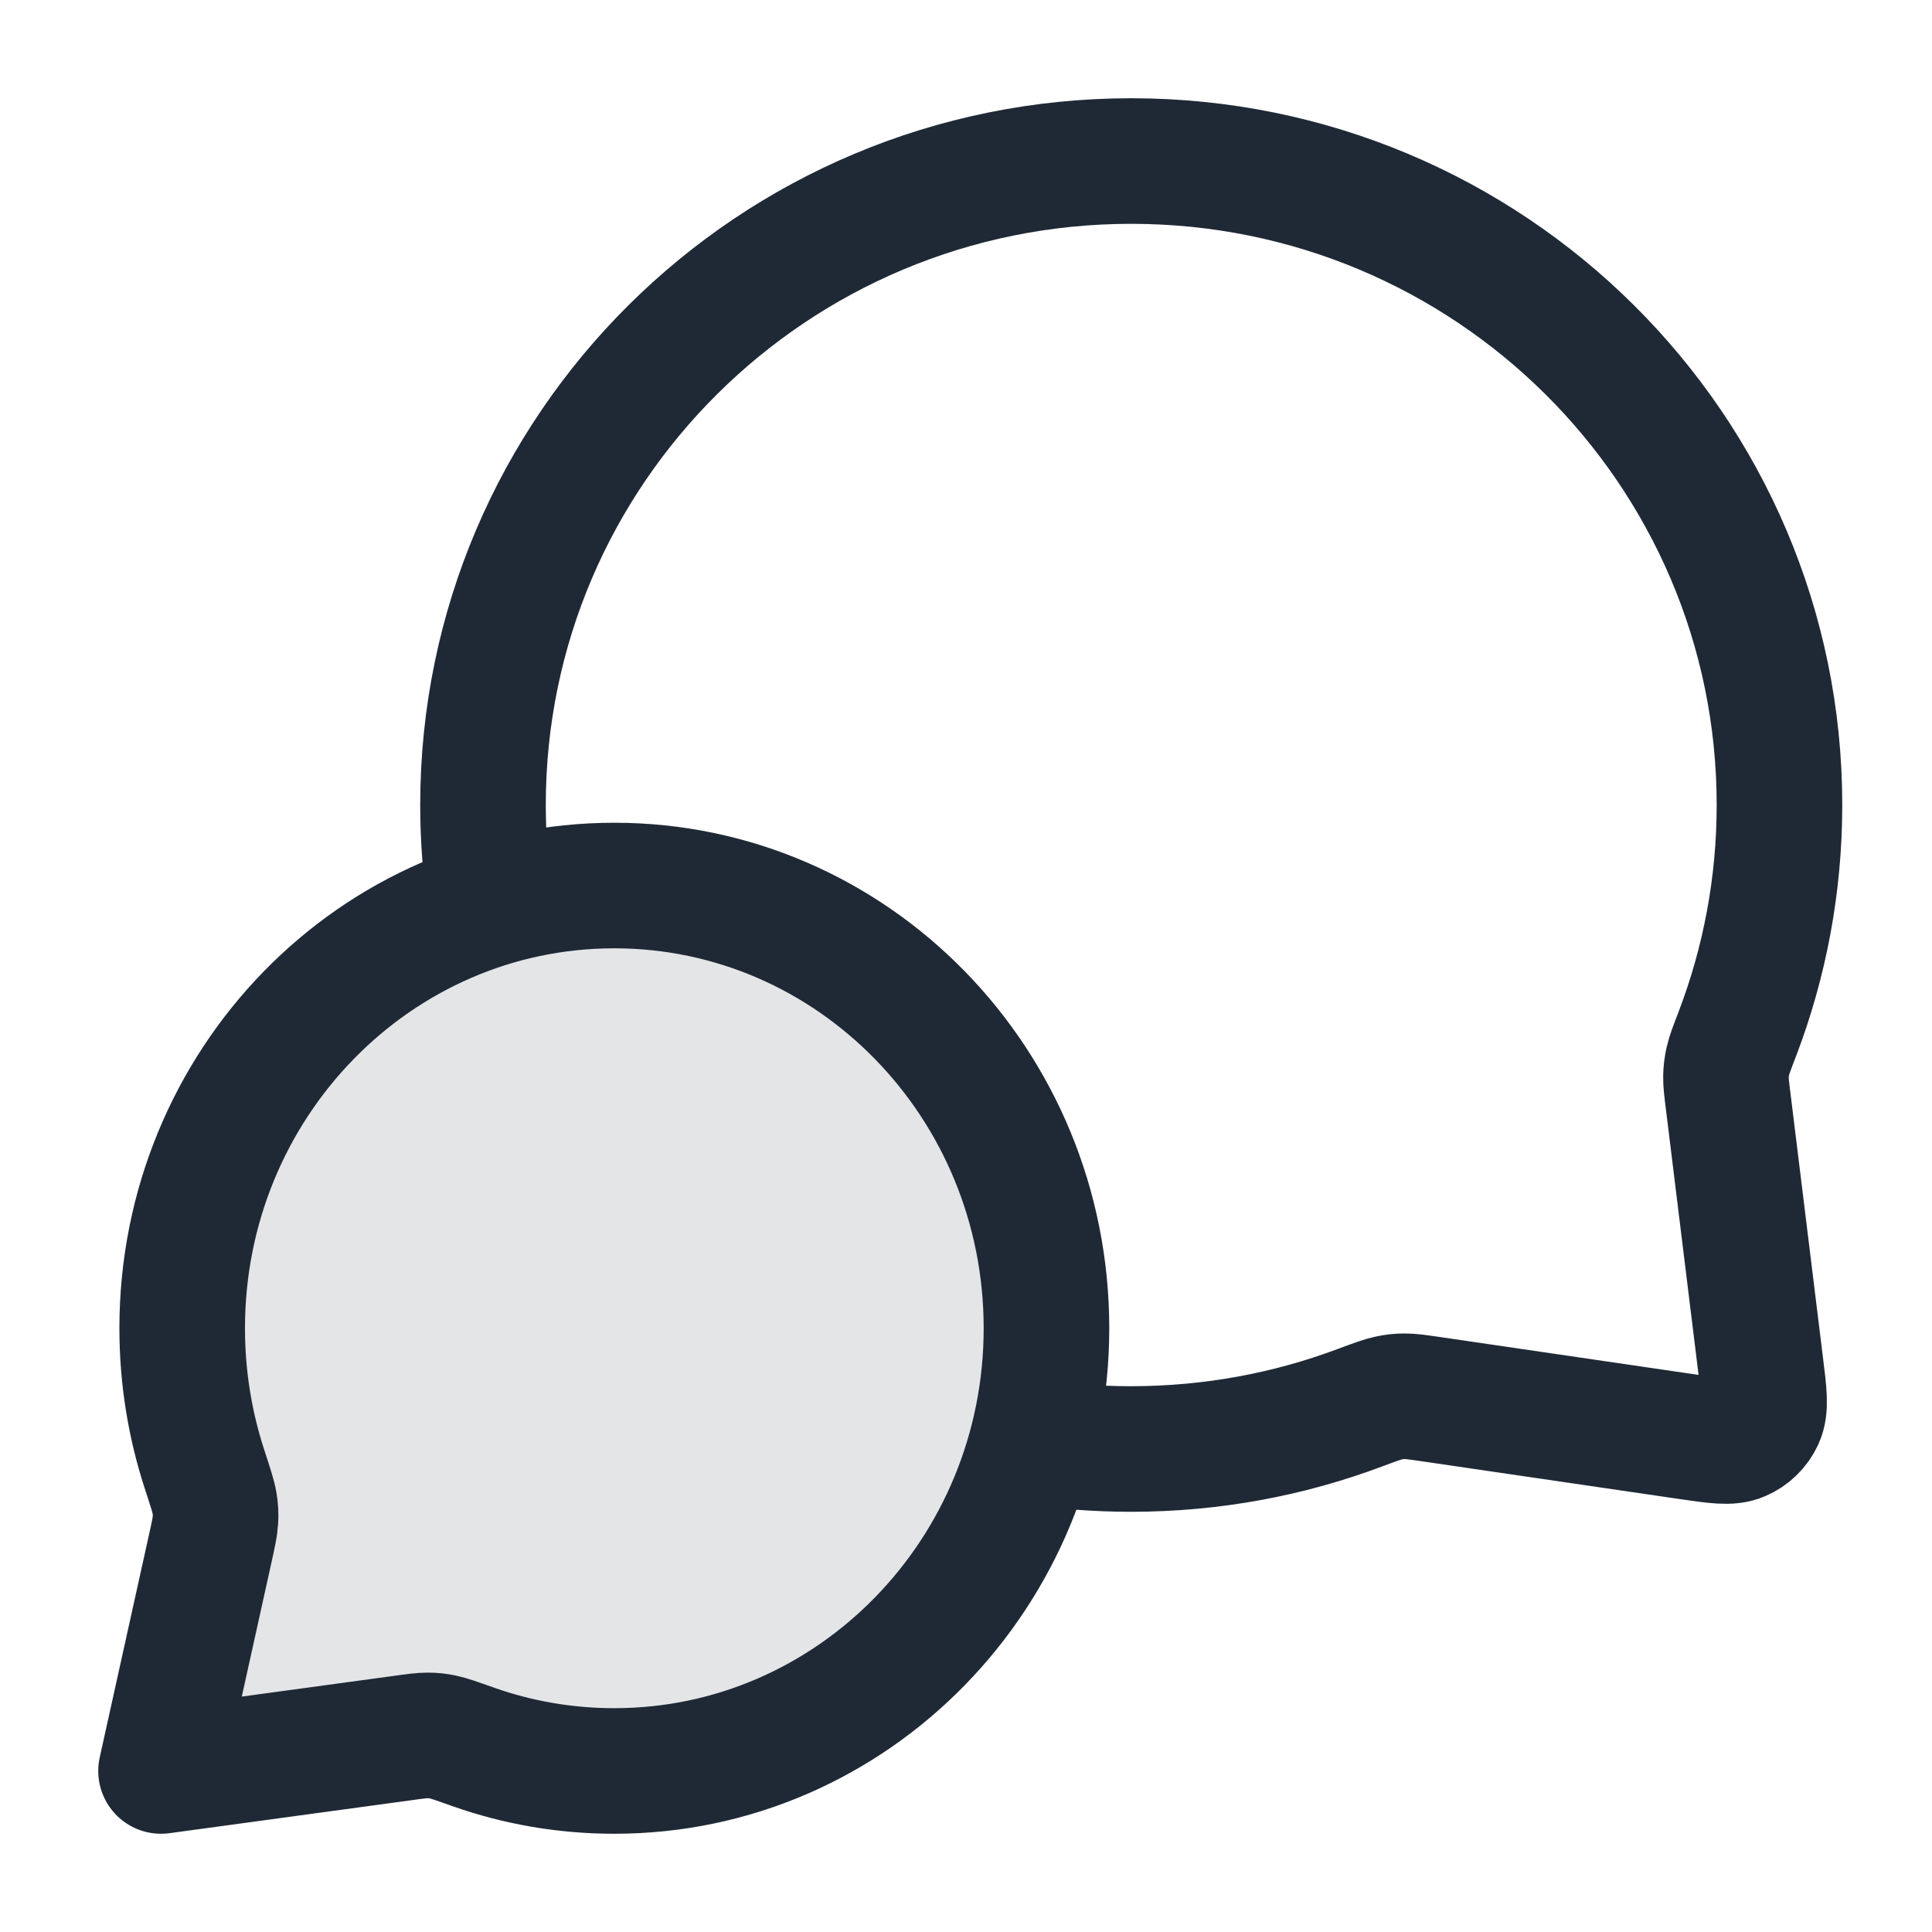
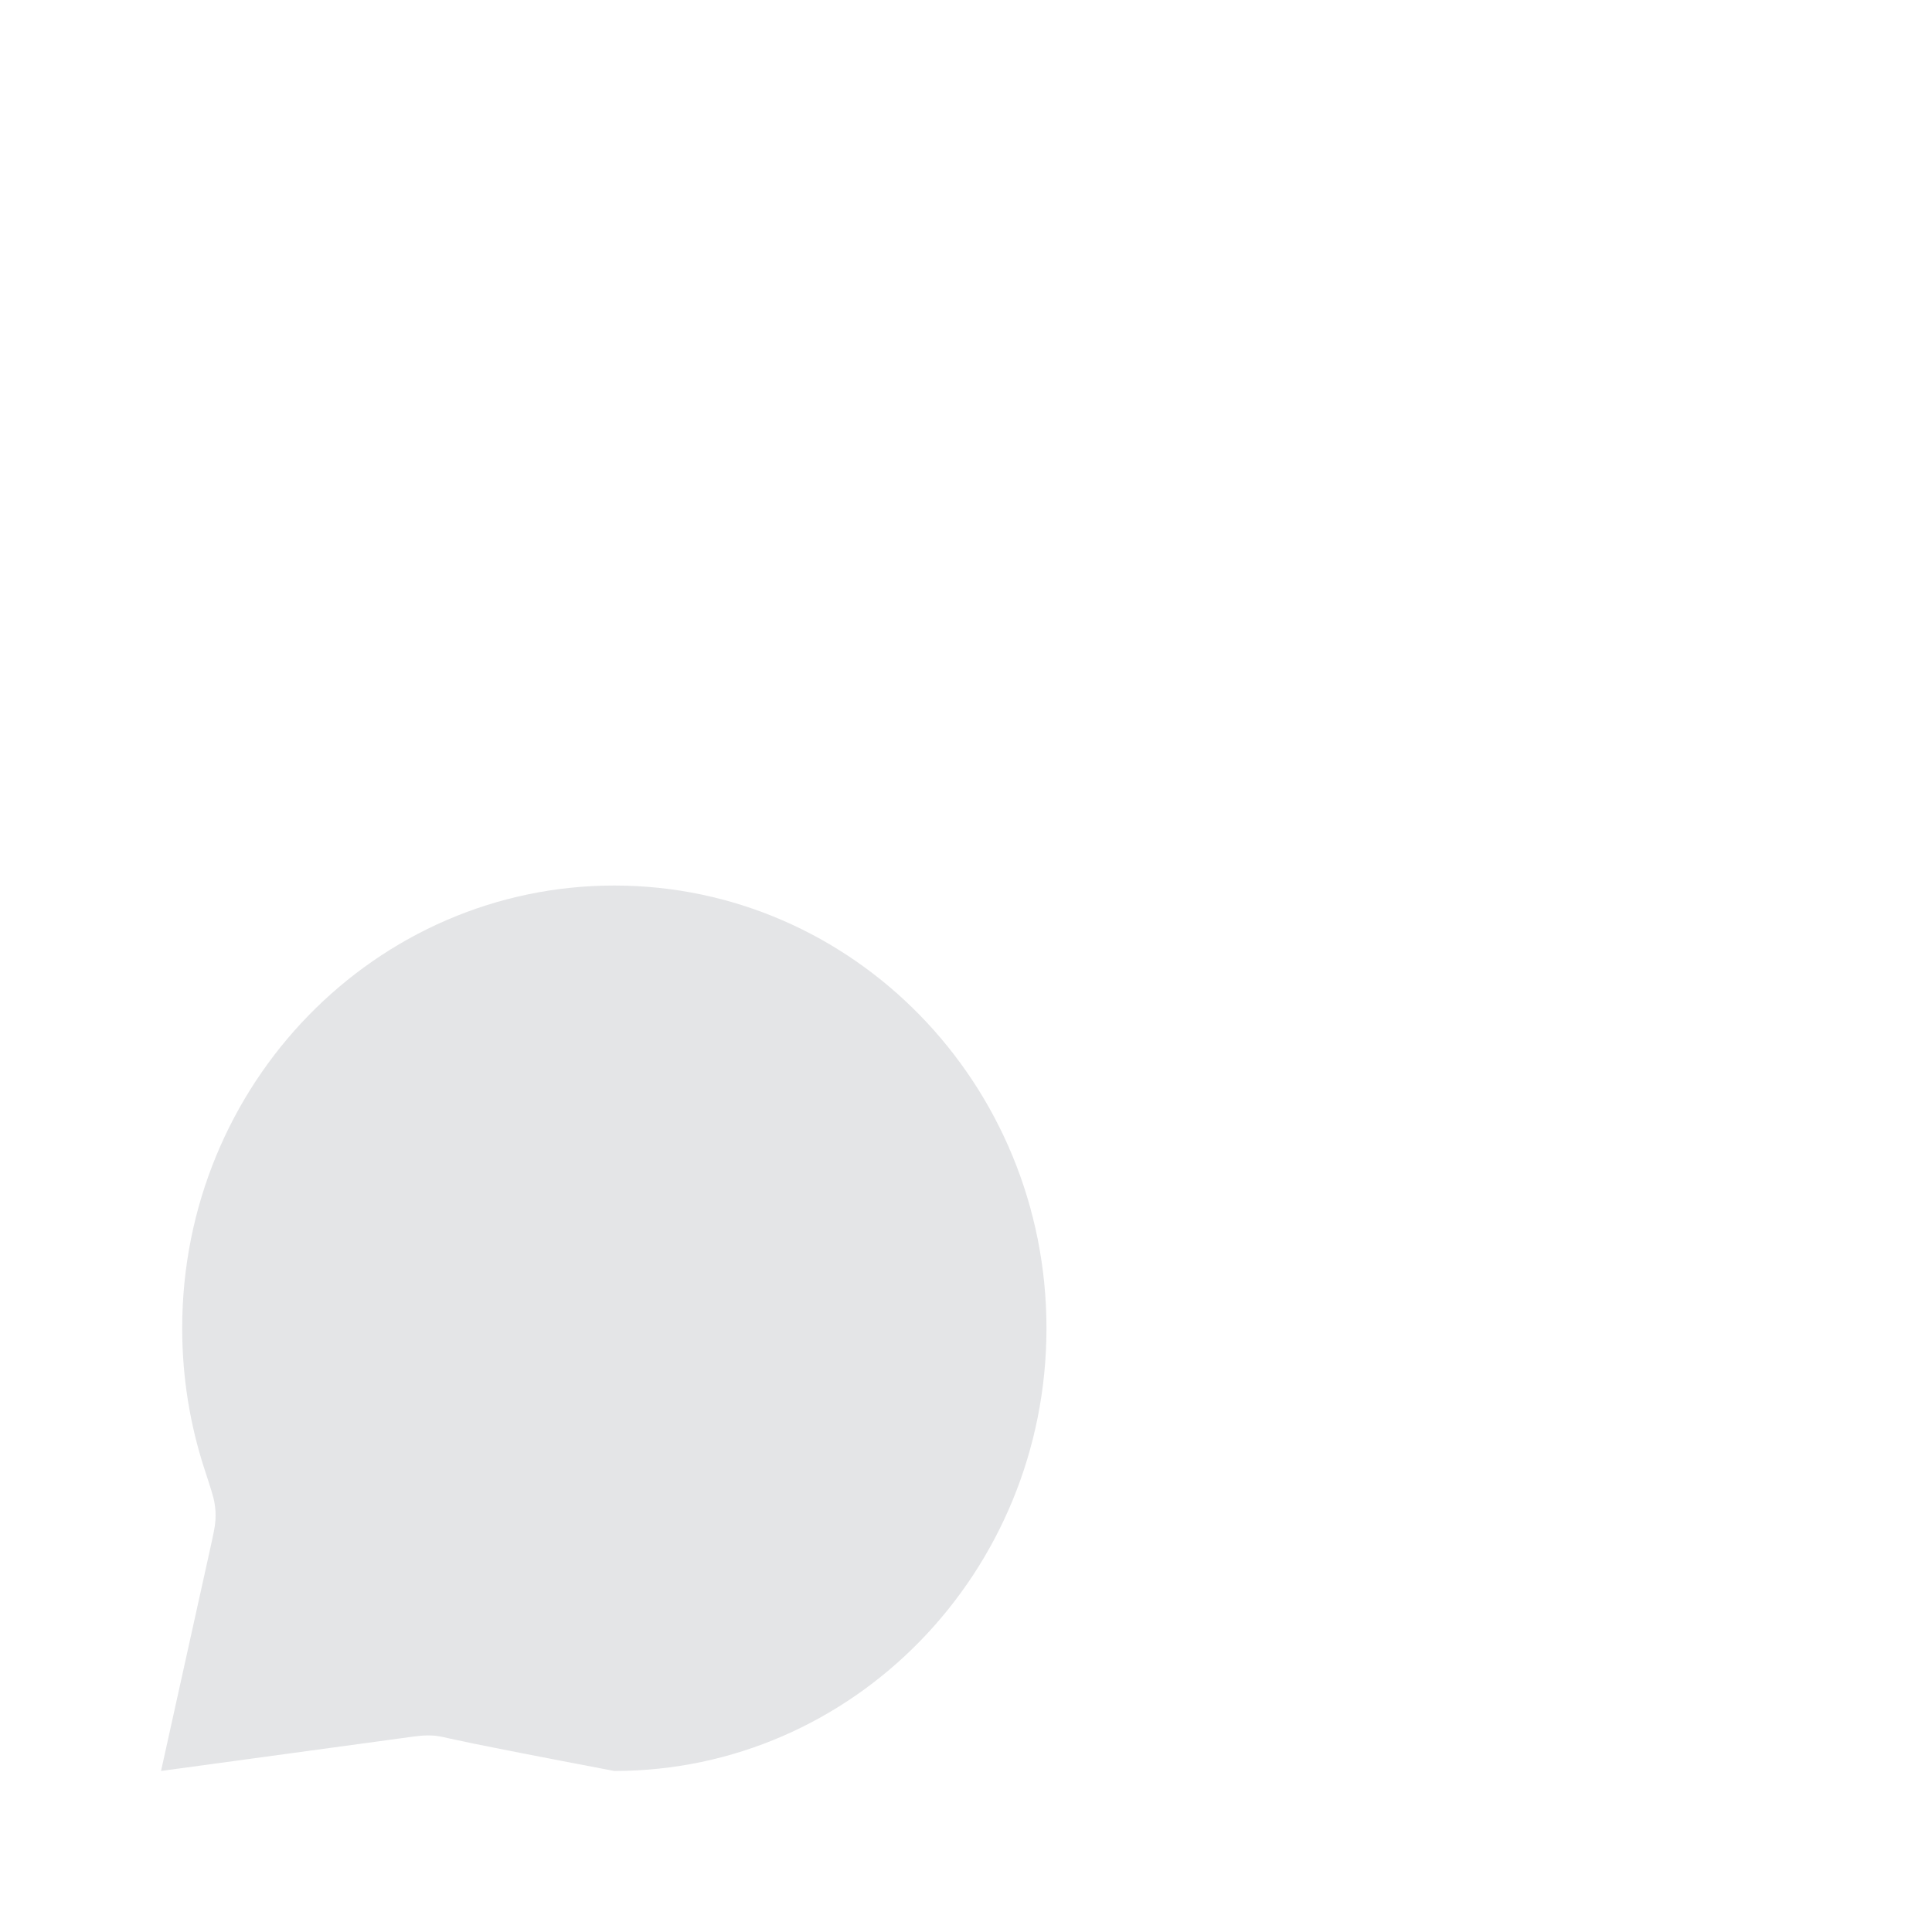
<svg xmlns="http://www.w3.org/2000/svg" width="20" height="20" viewBox="0 0 20 20" fill="none">
-   <path opacity="0.12" d="M10.833 13.75C10.833 16.281 8.83 18.333 6.359 18.333C5.849 18.333 5.359 18.246 4.902 18.085C4.728 18.023 4.642 17.993 4.583 17.981C4.522 17.969 4.489 17.965 4.426 17.965C4.367 17.965 4.298 17.974 4.162 17.993L1.667 18.333L2.176 16.032C2.209 15.881 2.226 15.806 2.23 15.739C2.234 15.669 2.232 15.631 2.221 15.562C2.211 15.496 2.179 15.399 2.116 15.206C1.967 14.748 1.886 14.259 1.886 13.75C1.886 11.219 3.889 9.167 6.359 9.167C8.83 9.167 10.833 11.219 10.833 13.75Z" fill="#1F2936" />
-   <path d="M5.078 9.357C5.027 9.024 5 8.682 5 8.333C5 4.652 8.004 1.667 11.71 1.667C15.416 1.667 18.421 4.652 18.421 8.333C18.421 9.165 18.267 9.961 17.988 10.695C17.929 10.848 17.9 10.924 17.887 10.984C17.874 11.043 17.869 11.084 17.867 11.145C17.866 11.206 17.874 11.273 17.891 11.407L18.226 14.132C18.263 14.427 18.281 14.575 18.232 14.682C18.189 14.776 18.112 14.851 18.017 14.891C17.909 14.938 17.762 14.916 17.468 14.873L14.813 14.484C14.675 14.464 14.606 14.454 14.543 14.454C14.48 14.454 14.437 14.459 14.376 14.472C14.314 14.485 14.235 14.514 14.077 14.573C13.341 14.849 12.543 15 11.71 15C11.362 15 11.02 14.974 10.685 14.923M6.359 18.333C8.83 18.333 10.833 16.281 10.833 13.75C10.833 11.219 8.83 9.167 6.359 9.167C3.889 9.167 1.886 11.219 1.886 13.75C1.886 14.259 1.967 14.748 2.116 15.206C2.179 15.399 2.211 15.496 2.221 15.562C2.232 15.631 2.234 15.669 2.23 15.739C2.226 15.806 2.209 15.881 2.176 16.032L1.667 18.333L4.162 17.993C4.298 17.974 4.367 17.965 4.426 17.965C4.489 17.965 4.522 17.969 4.583 17.981C4.642 17.993 4.728 18.023 4.902 18.085C5.359 18.246 5.849 18.333 6.359 18.333Z" stroke="#1F2936" stroke-width="1.3" stroke-linecap="round" stroke-linejoin="round" />
+   <path opacity="0.12" d="M10.833 13.75C10.833 16.281 8.83 18.333 6.359 18.333C4.728 18.023 4.642 17.993 4.583 17.981C4.522 17.969 4.489 17.965 4.426 17.965C4.367 17.965 4.298 17.974 4.162 17.993L1.667 18.333L2.176 16.032C2.209 15.881 2.226 15.806 2.23 15.739C2.234 15.669 2.232 15.631 2.221 15.562C2.211 15.496 2.179 15.399 2.116 15.206C1.967 14.748 1.886 14.259 1.886 13.75C1.886 11.219 3.889 9.167 6.359 9.167C8.83 9.167 10.833 11.219 10.833 13.75Z" fill="#1F2936" />
</svg>